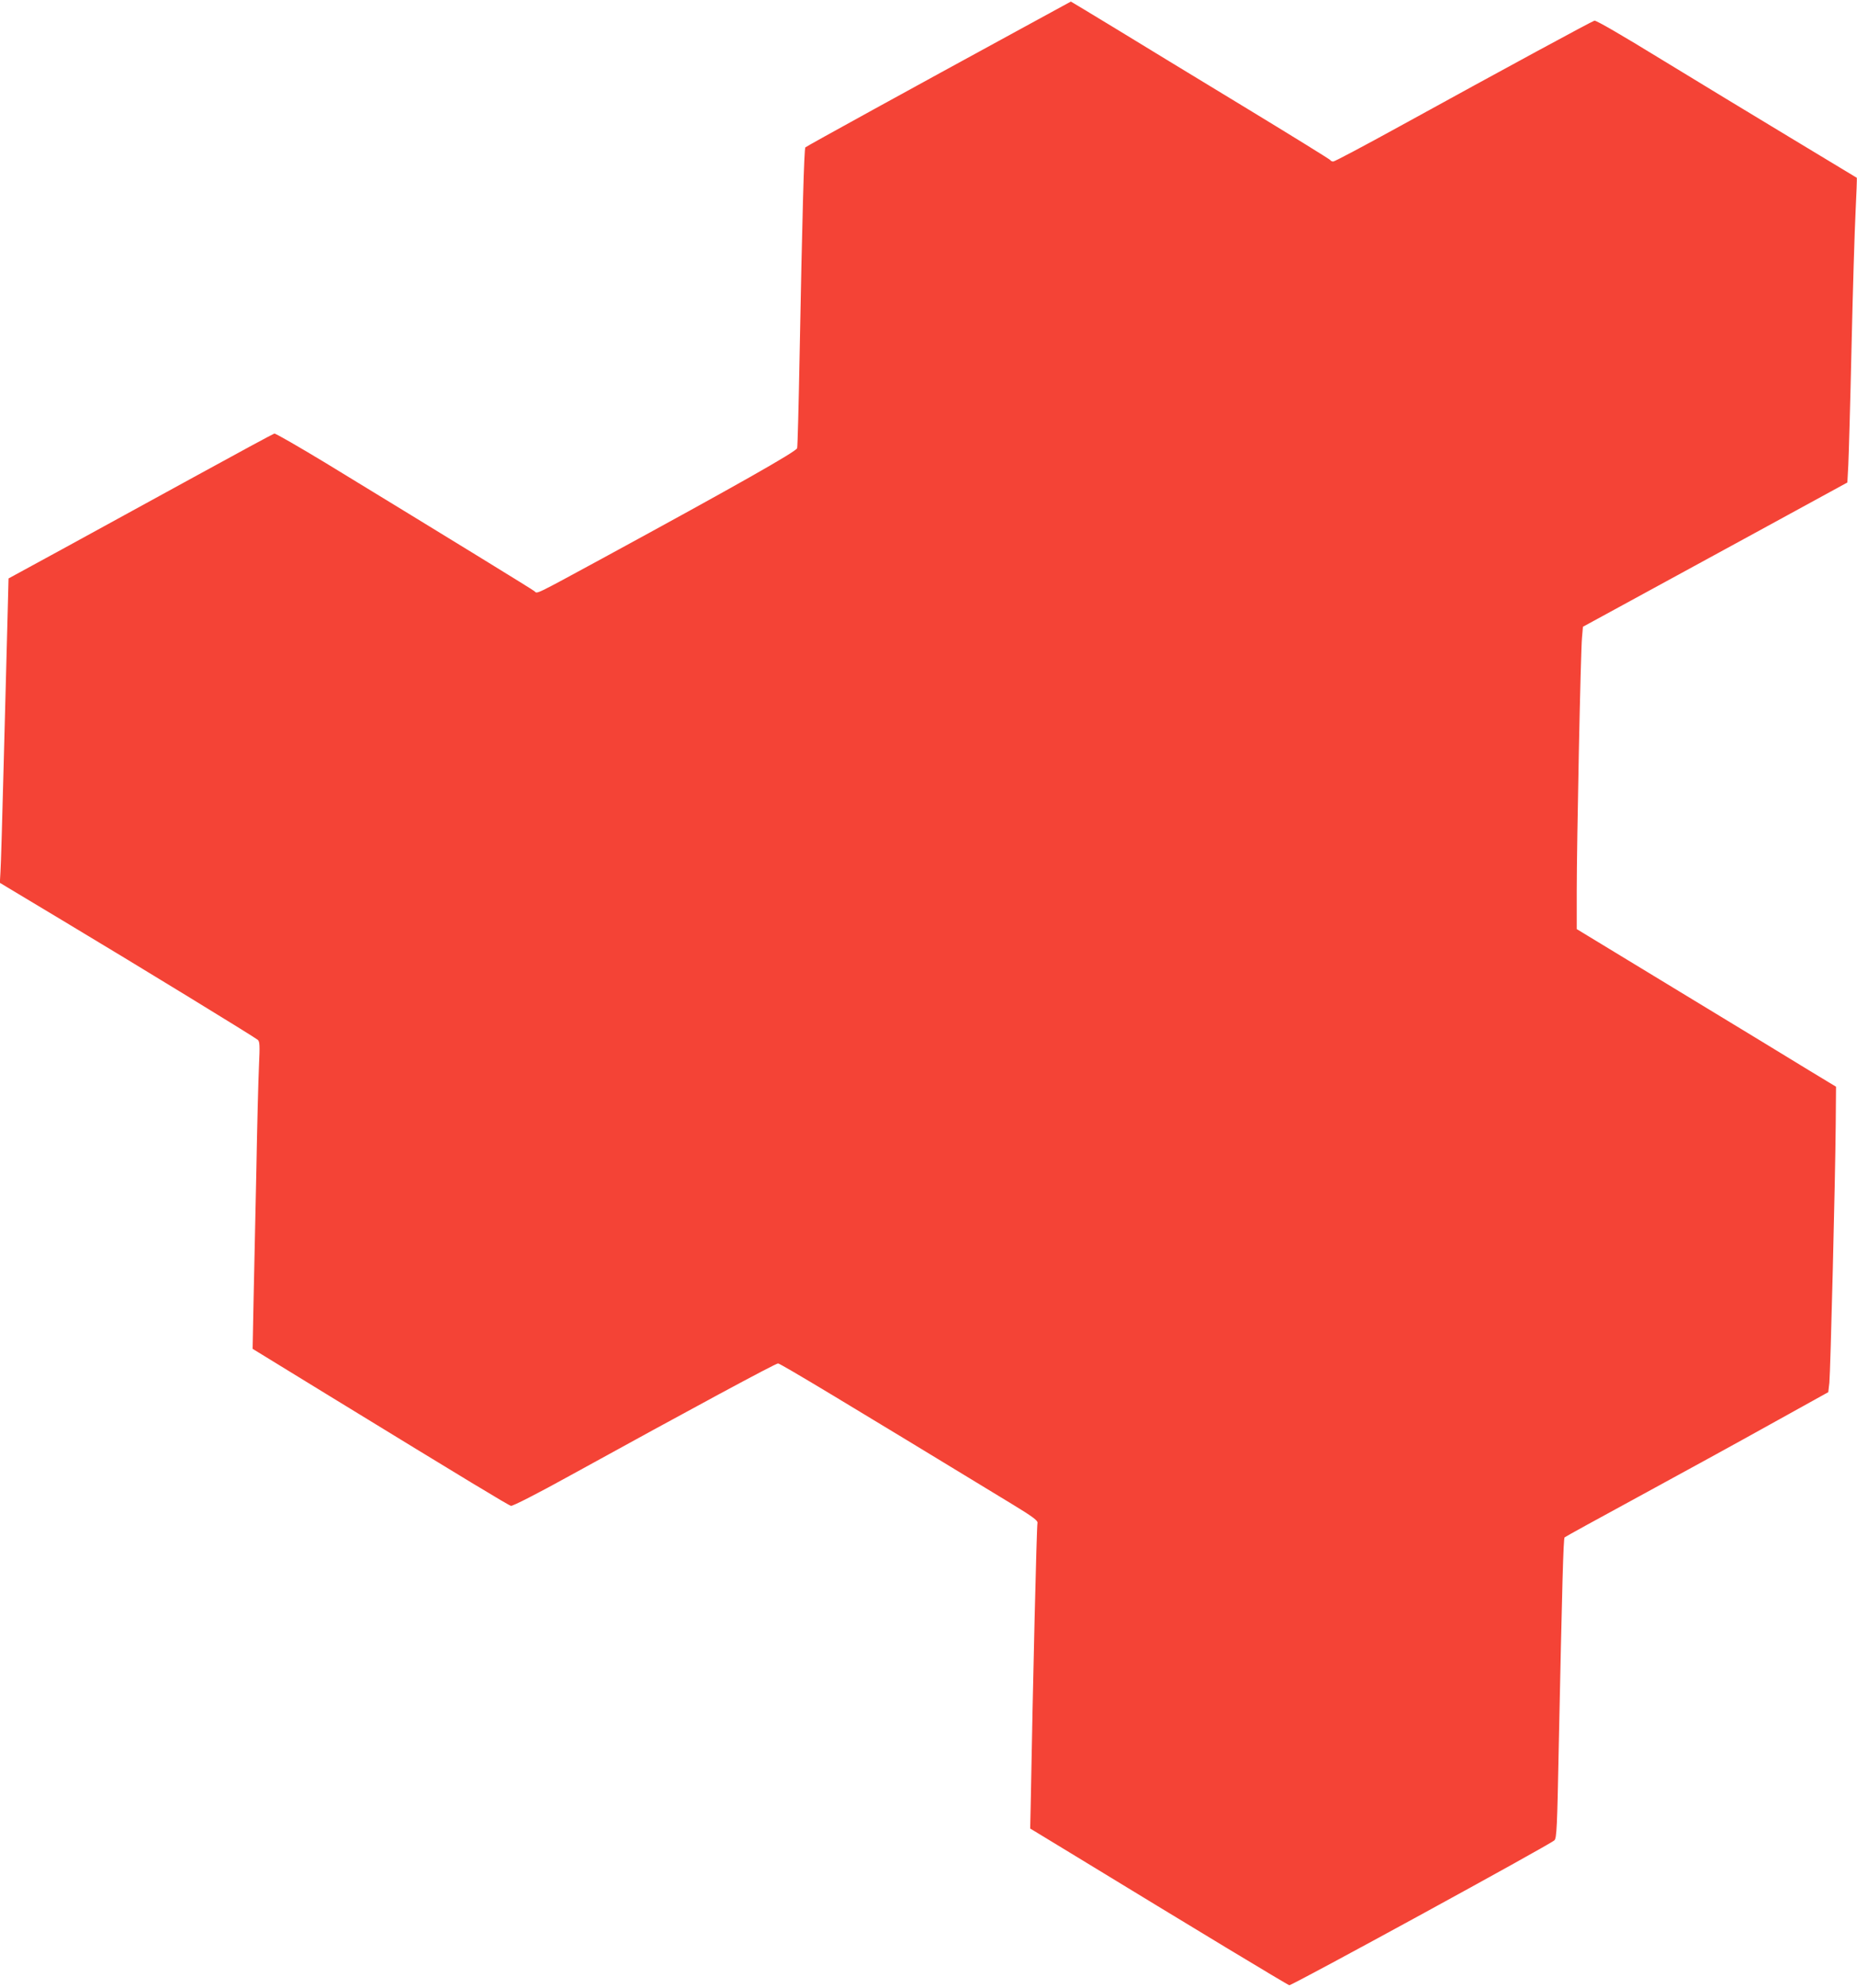
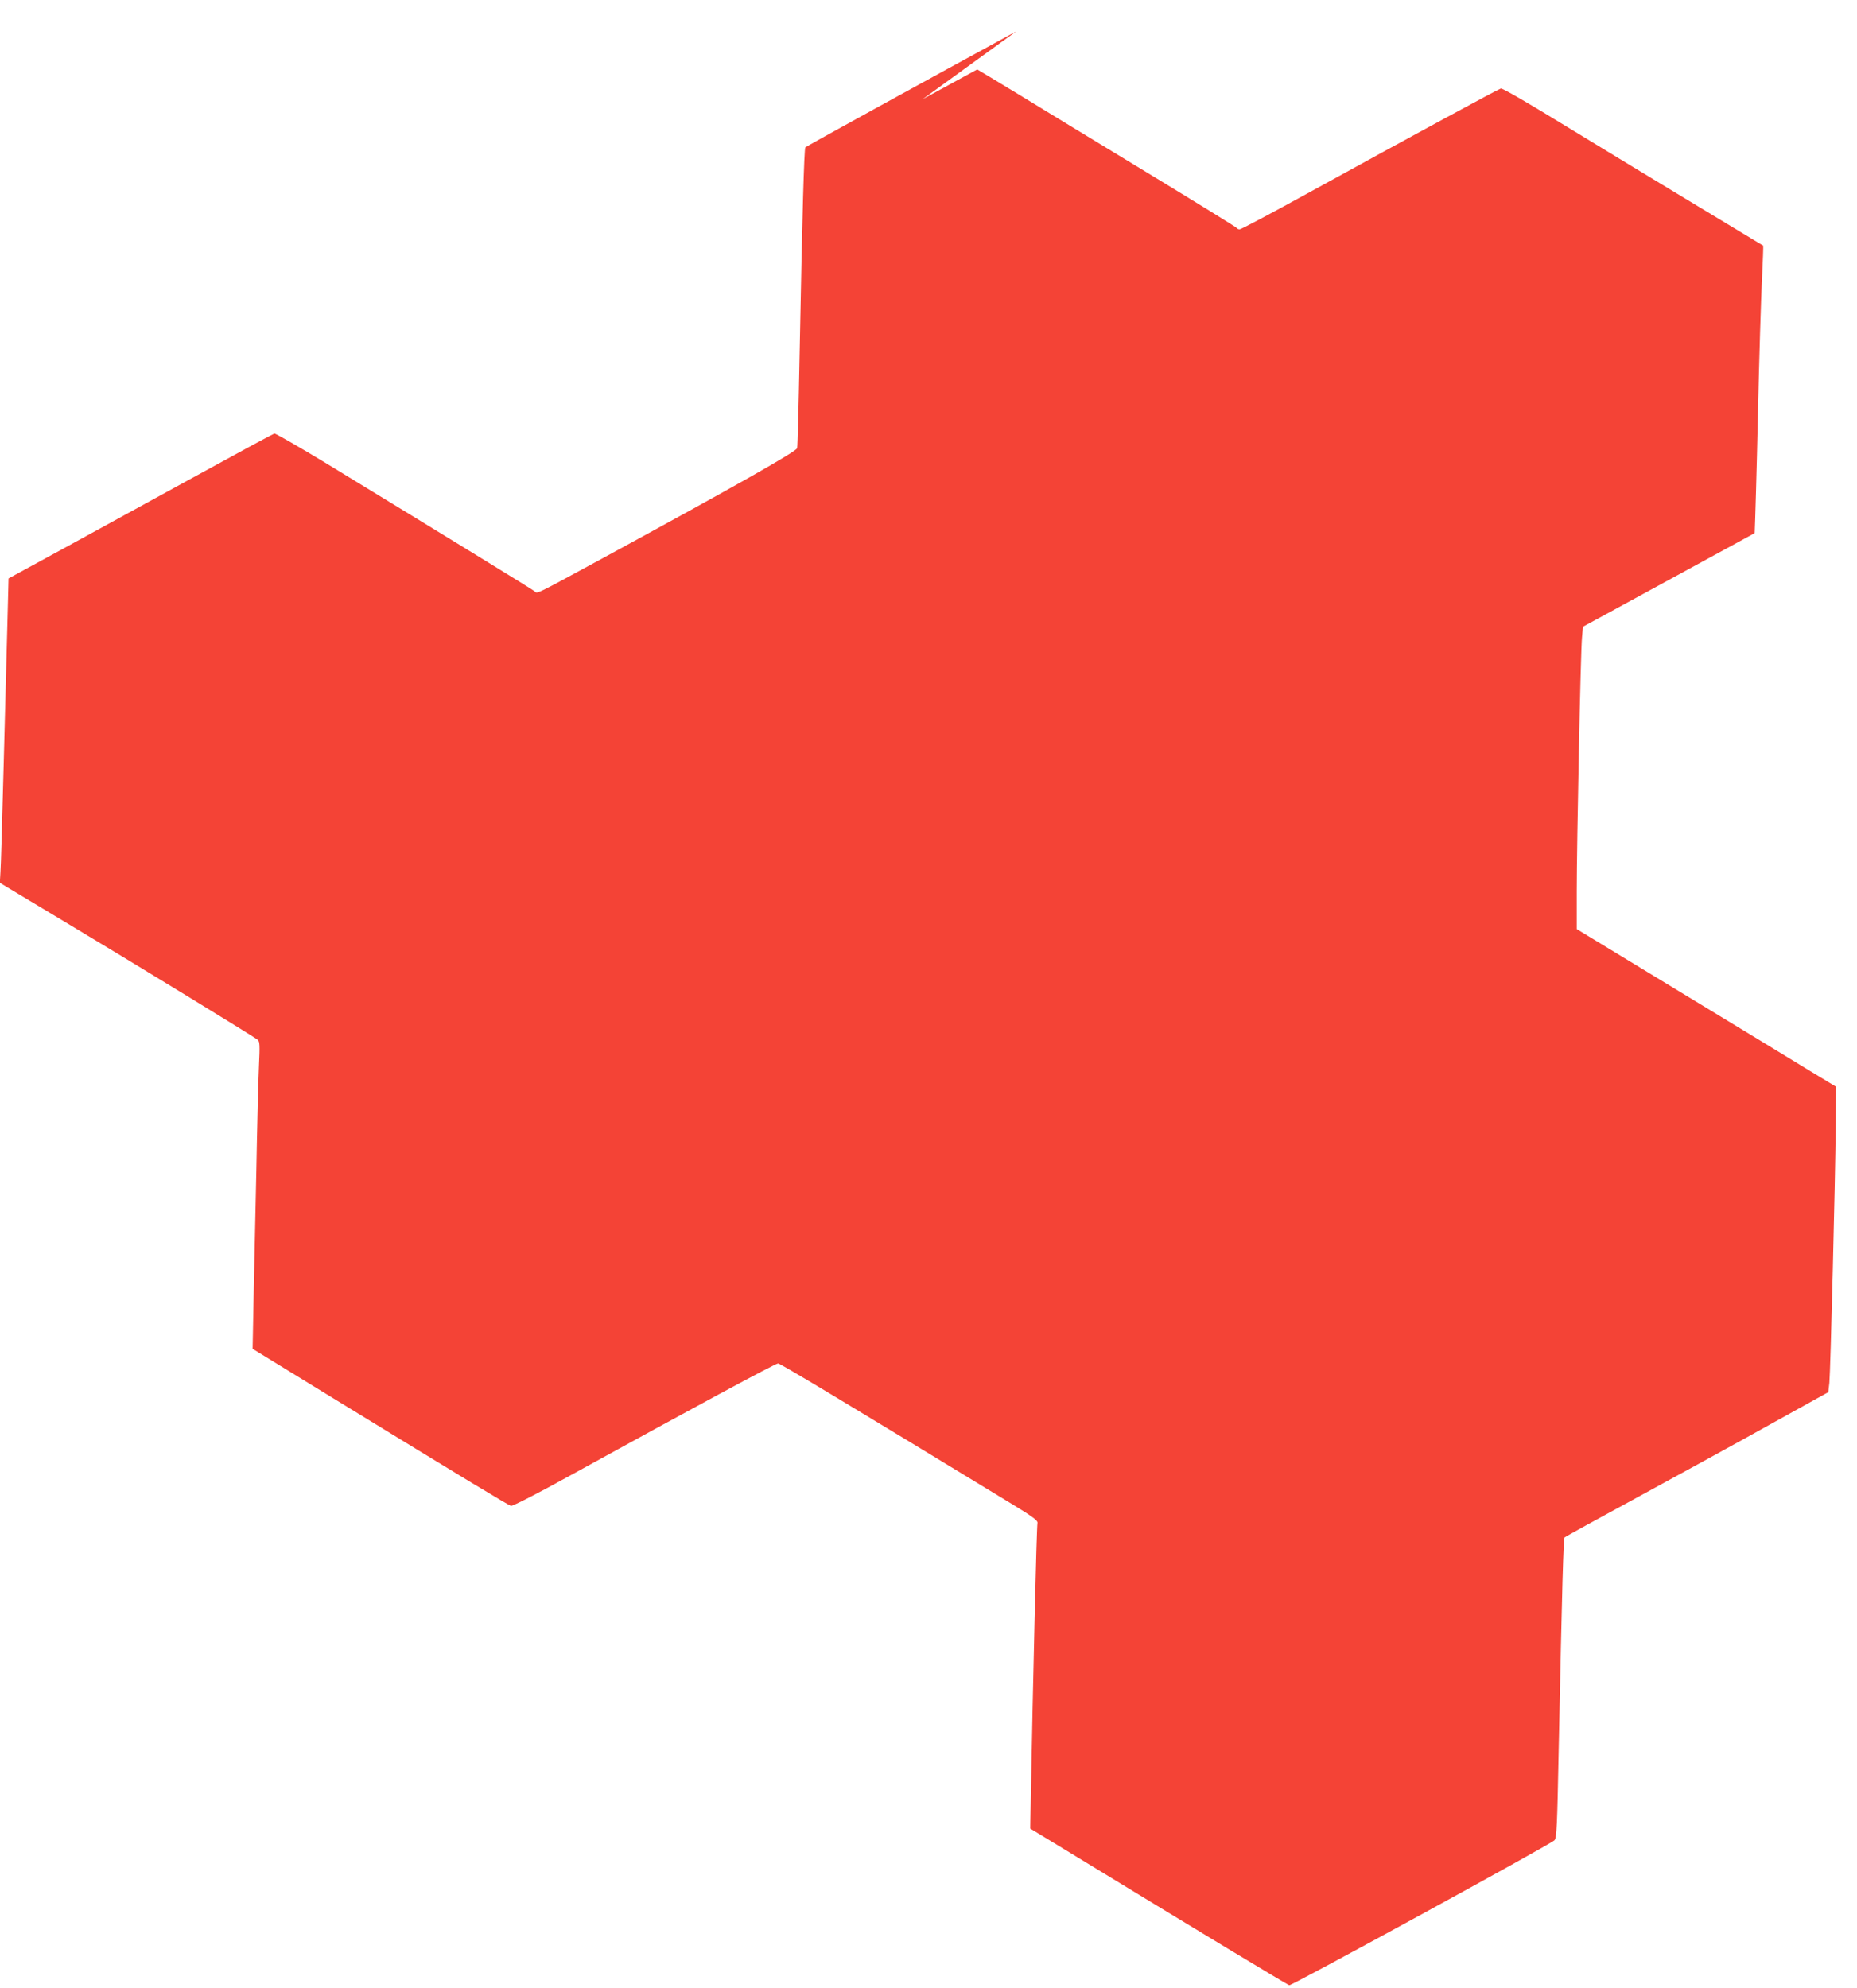
<svg xmlns="http://www.w3.org/2000/svg" version="1.0" width="1196pt" height="1280pt" viewBox="0 0 1196 1280" preserveAspectRatio="xMidYMid meet">
  <g transform="translate(0,1280) scale(0.1,-0.1)" fill="#f44336" stroke="none">
-     <path d="M6545 12598 c-655 -357 -1350 -739 -1358 -747 -8 -8 -20 -431 -37 -1331 -6 -322 -13 -594 -16 -606 -4 -21 -396 -243 -1249 -707 -455 -247 -423 -231 -443 -214 -16 13 -542 336 -1329 816 -183 111 -339 201 -346 199 -8 -2 -241 -128 -518 -280 -277 -152 -659 -361 -849 -465 l-345 -188 -7 -275 c-4 -151 -15 -561 -24 -910 -9 -349 -18 -666 -21 -705 l-4 -70 403 -242 c492 -295 1237 -751 1258 -769 13 -11 14 -36 8 -166 -4 -84 -12 -389 -17 -678 -6 -289 -14 -665 -18 -836 l-6 -310 499 -306 c885 -542 1148 -701 1165 -705 10 -3 171 79 386 198 776 427 1317 719 1334 719 15 0 446 -260 1514 -910 125 -76 159 -102 157 -116 -6 -33 -29 -1001 -44 -1829 l-3 -140 260 -158 c810 -494 1399 -850 1409 -851 18 -2 1680 906 1707 933 15 14 18 83 28 596 22 1051 30 1348 38 1355 4 4 220 123 478 263 259 141 639 349 845 464 l375 208 7 60 c7 69 38 1298 41 1663 l2 244 -175 106 c-96 59 -472 288 -835 508 l-660 401 0 239 c0 312 25 1549 34 1639 l6 69 255 139 c140 76 523 285 851 464 l597 326 6 111 c3 61 13 406 21 766 8 360 20 751 26 868 6 117 9 215 8 217 -2 1 -193 117 -424 256 -231 139 -606 367 -834 506 -256 157 -421 253 -432 250 -18 -5 -561 -299 -1250 -678 -229 -126 -423 -229 -432 -229 -8 0 -17 4 -19 9 -1 4 -255 161 -563 348 -308 187 -683 415 -833 507 -150 91 -274 166 -275 166 -1 -1 -159 -87 -352 -192z" />
+     <path d="M6545 12598 c-655 -357 -1350 -739 -1358 -747 -8 -8 -20 -431 -37 -1331 -6 -322 -13 -594 -16 -606 -4 -21 -396 -243 -1249 -707 -455 -247 -423 -231 -443 -214 -16 13 -542 336 -1329 816 -183 111 -339 201 -346 199 -8 -2 -241 -128 -518 -280 -277 -152 -659 -361 -849 -465 l-345 -188 -7 -275 c-4 -151 -15 -561 -24 -910 -9 -349 -18 -666 -21 -705 l-4 -70 403 -242 c492 -295 1237 -751 1258 -769 13 -11 14 -36 8 -166 -4 -84 -12 -389 -17 -678 -6 -289 -14 -665 -18 -836 l-6 -310 499 -306 c885 -542 1148 -701 1165 -705 10 -3 171 79 386 198 776 427 1317 719 1334 719 15 0 446 -260 1514 -910 125 -76 159 -102 157 -116 -6 -33 -29 -1001 -44 -1829 l-3 -140 260 -158 c810 -494 1399 -850 1409 -851 18 -2 1680 906 1707 933 15 14 18 83 28 596 22 1051 30 1348 38 1355 4 4 220 123 478 263 259 141 639 349 845 464 l375 208 7 60 c7 69 38 1298 41 1663 l2 244 -175 106 c-96 59 -472 288 -835 508 l-660 401 0 239 c0 312 25 1549 34 1639 l6 69 255 139 c140 76 523 285 851 464 c3 61 13 406 21 766 8 360 20 751 26 868 6 117 9 215 8 217 -2 1 -193 117 -424 256 -231 139 -606 367 -834 506 -256 157 -421 253 -432 250 -18 -5 -561 -299 -1250 -678 -229 -126 -423 -229 -432 -229 -8 0 -17 4 -19 9 -1 4 -255 161 -563 348 -308 187 -683 415 -833 507 -150 91 -274 166 -275 166 -1 -1 -159 -87 -352 -192z" />
  </g>
</svg>